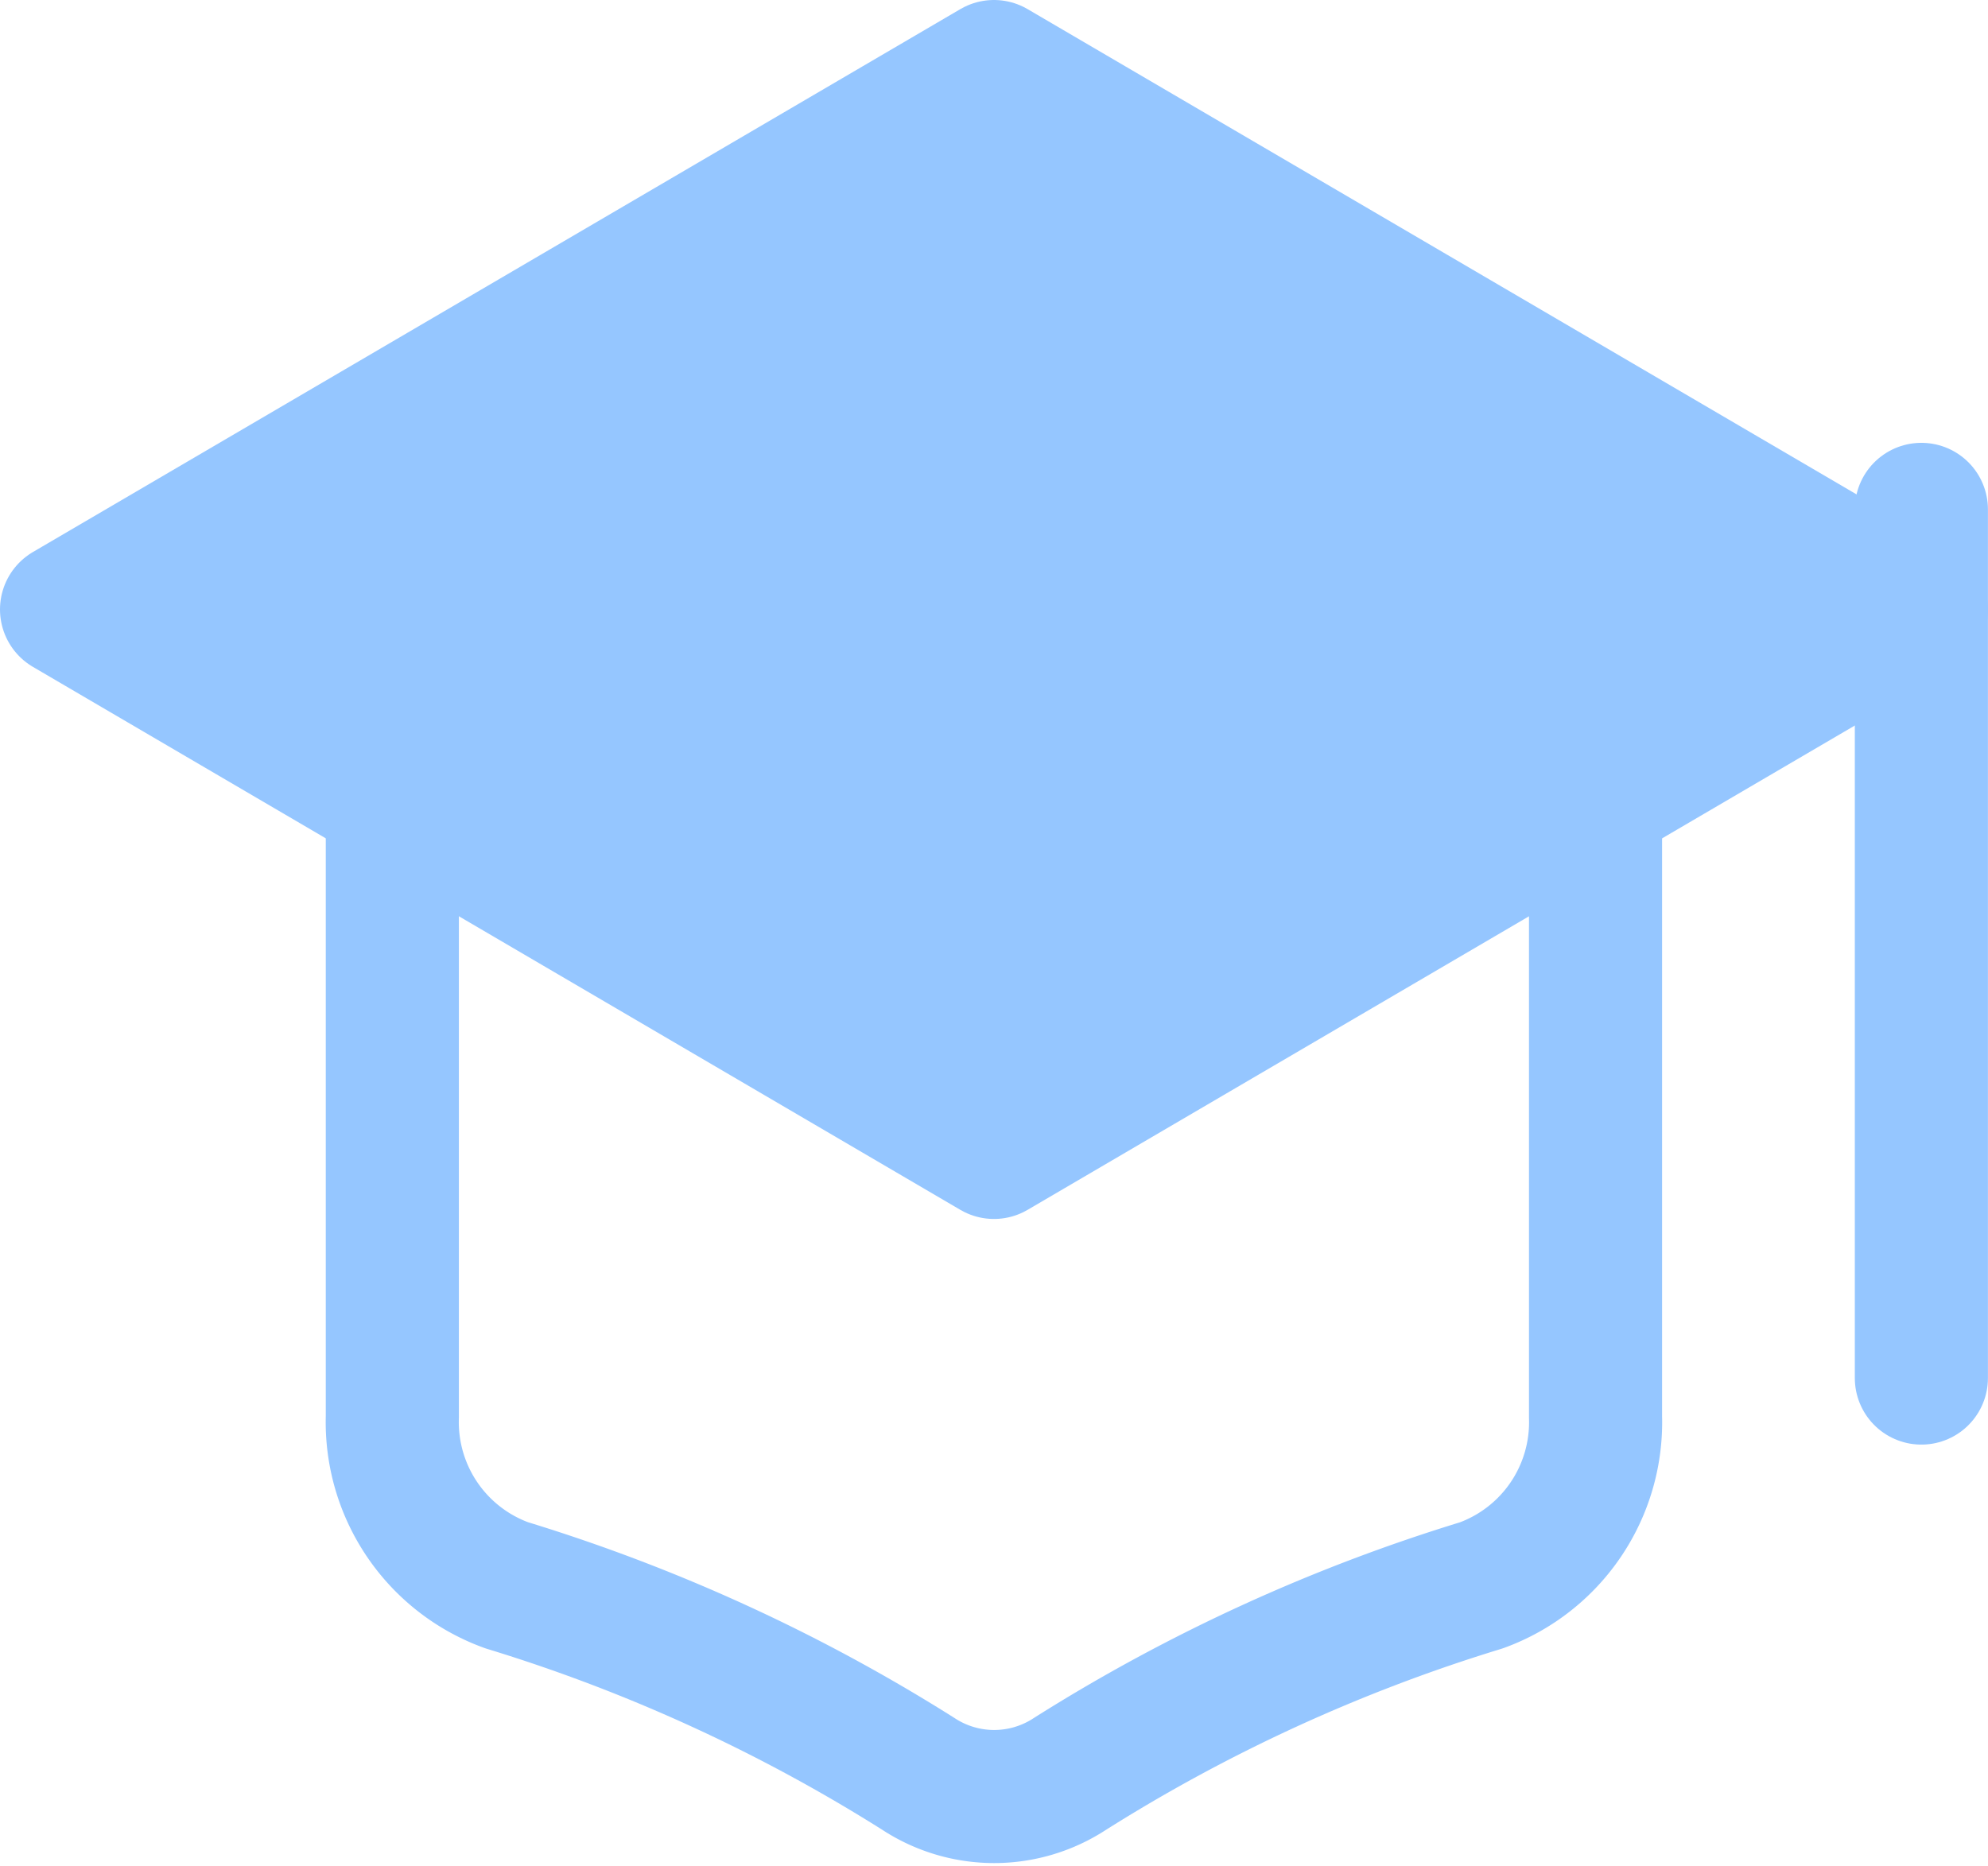
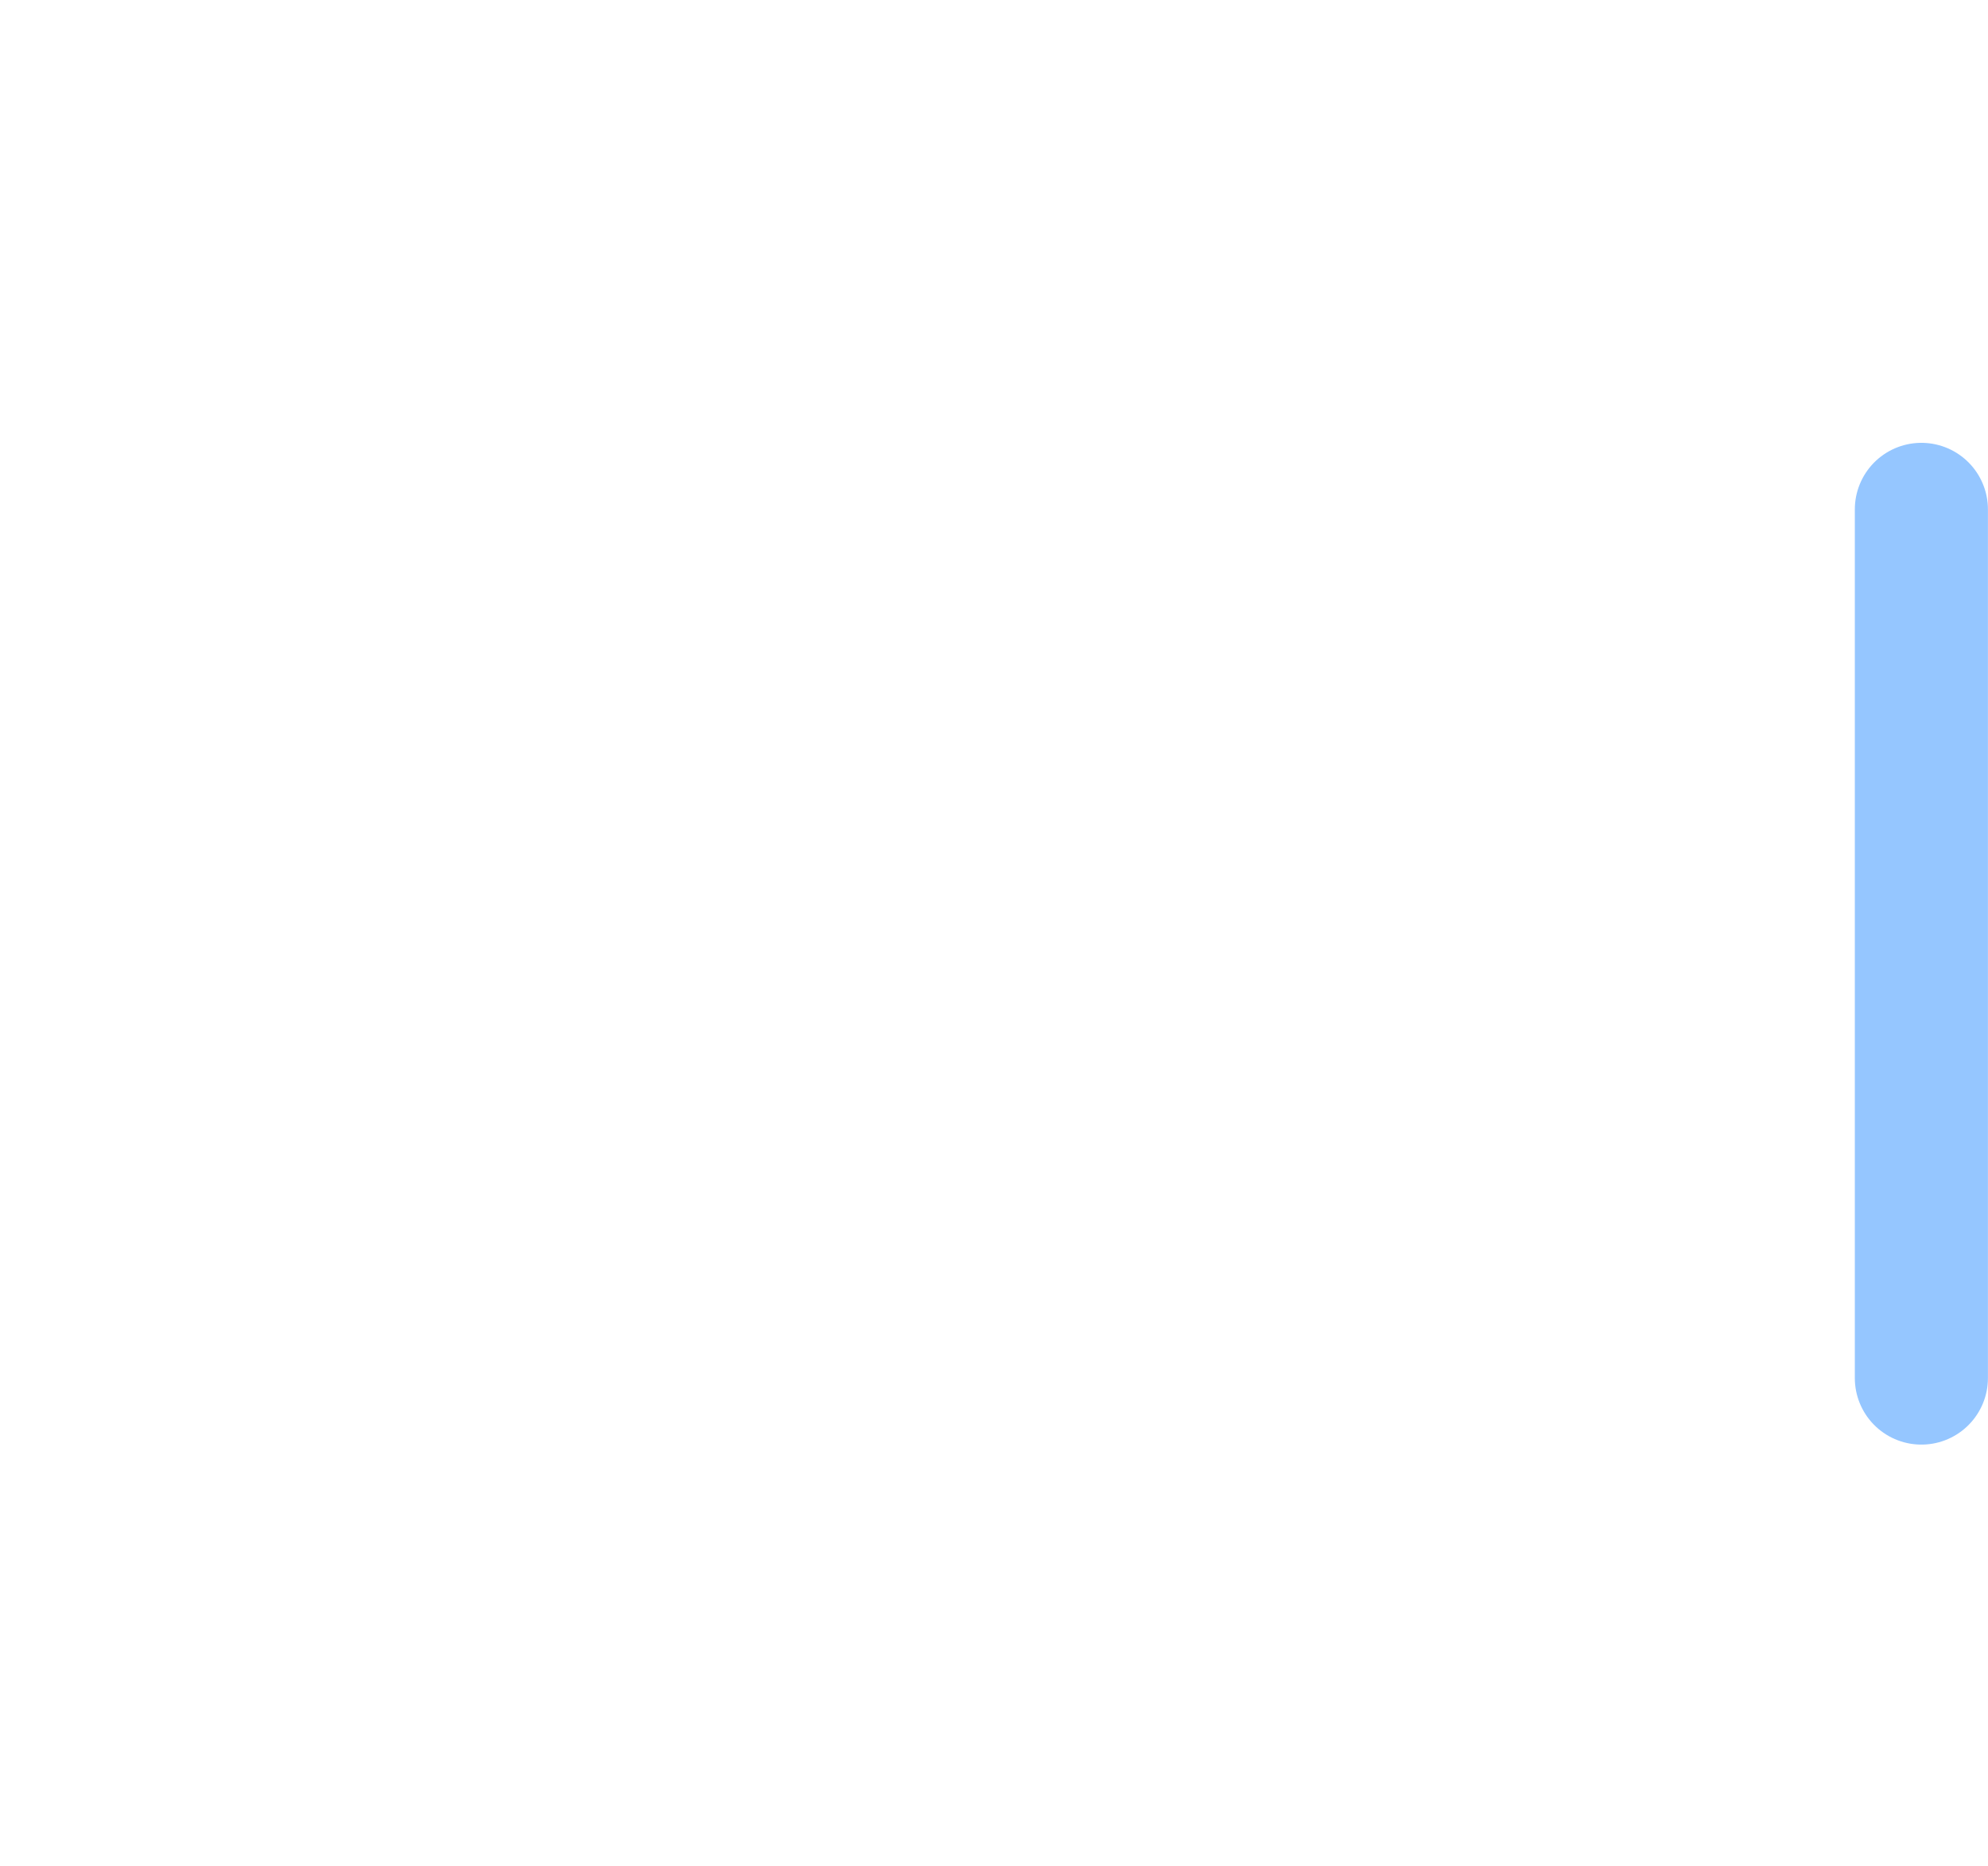
<svg xmlns="http://www.w3.org/2000/svg" width="29.871" height="28.04" viewBox="0 0 29.871 28.04">
  <defs>
    <style>.a{fill:#95c6ff;}.a,.b,.c{stroke:#95c6ff;stroke-linejoin:round;stroke-width:2px;}.a,.c{stroke-linecap:round;}.b,.c{fill:none;}</style>
  </defs>
  <g transform="translate(-4.115 -5.357)">
-     <path class="a" d="M5,14.159,18.935,6l13.935,8.159L18.935,22.319Z" transform="translate(0.115 0.357)" />
-     <path class="b" d="M11,20V31.8a2.608,2.608,0,0,0,1.718,2.526A25.589,25.589,0,0,1,18.9,37.158a2.077,2.077,0,0,0,2.286,0,25.589,25.589,0,0,1,6.178-2.831A2.608,2.608,0,0,0,29.079,31.8V20" transform="translate(-0.99 -5.145)" />
    <path class="c" d="M43,16V29.055" transform="translate(-10.015 -2.988)" />
  </g>
</svg>